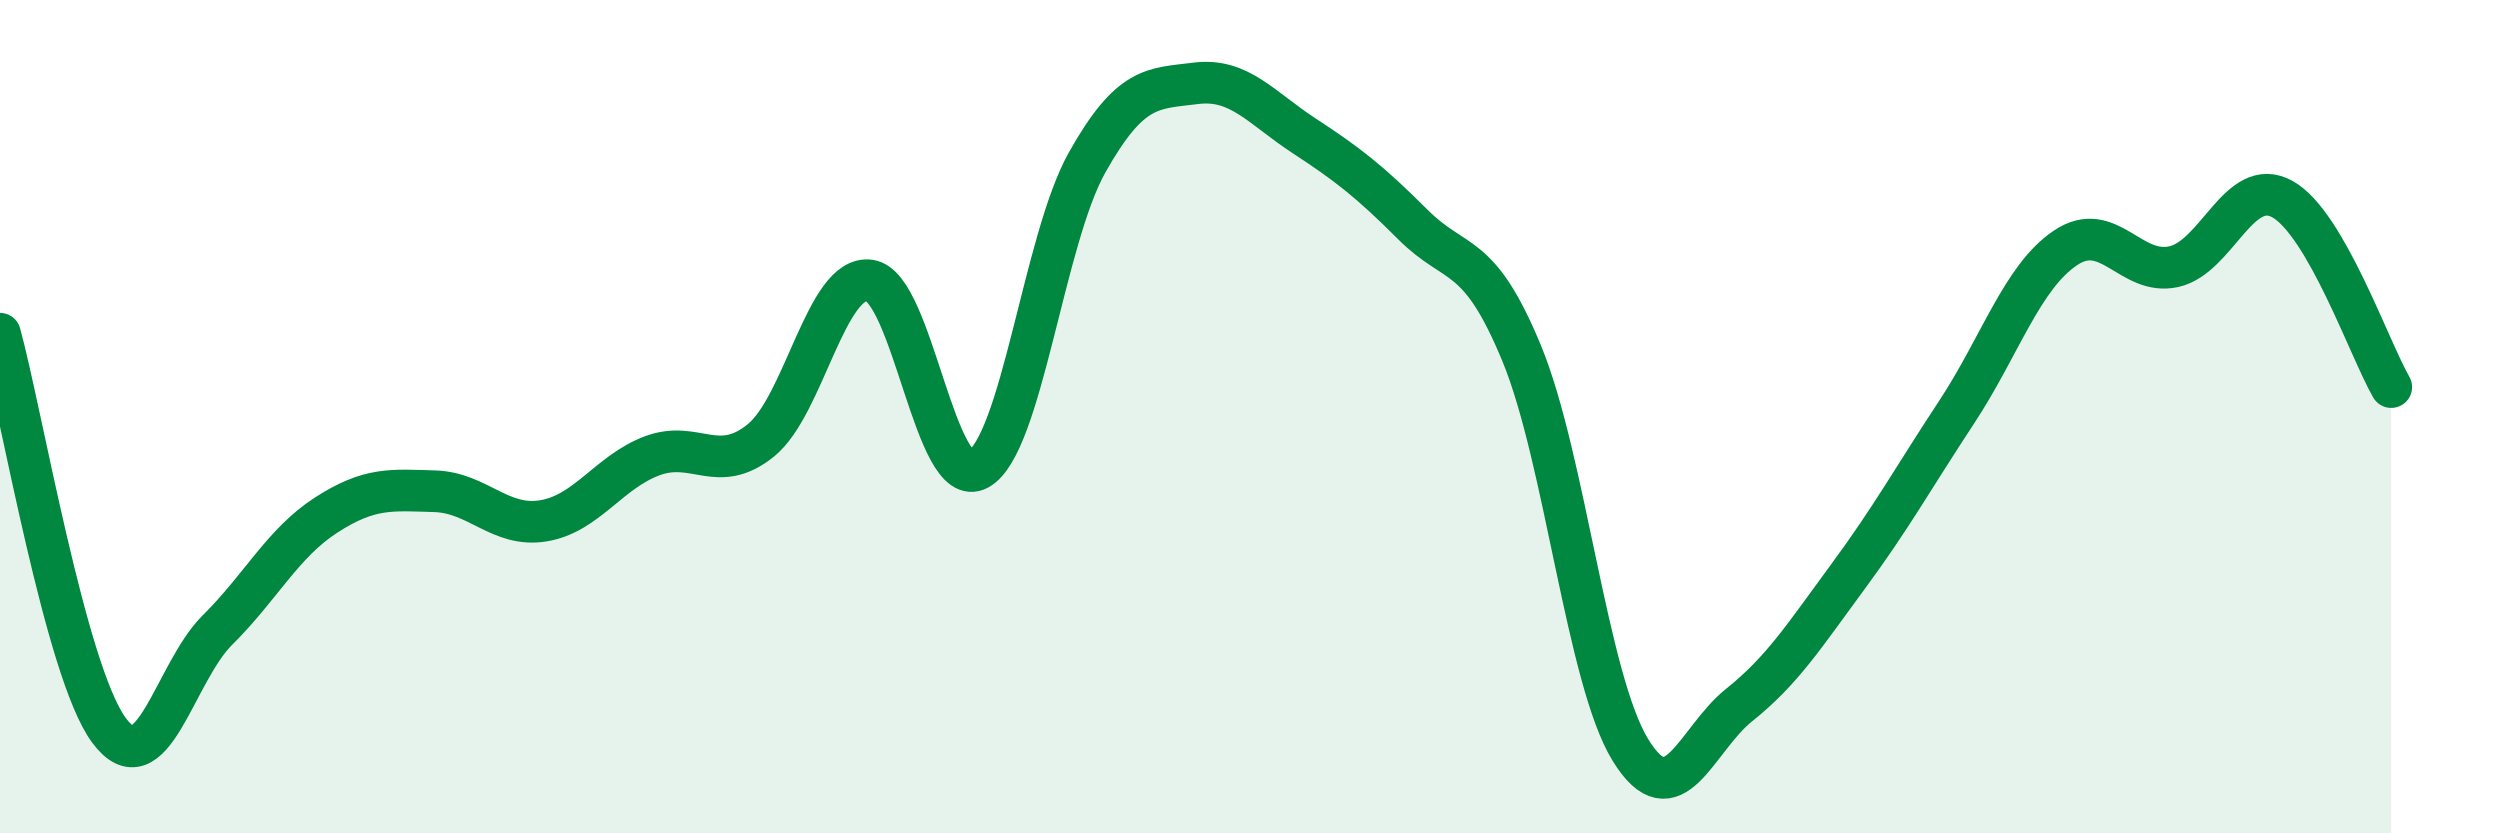
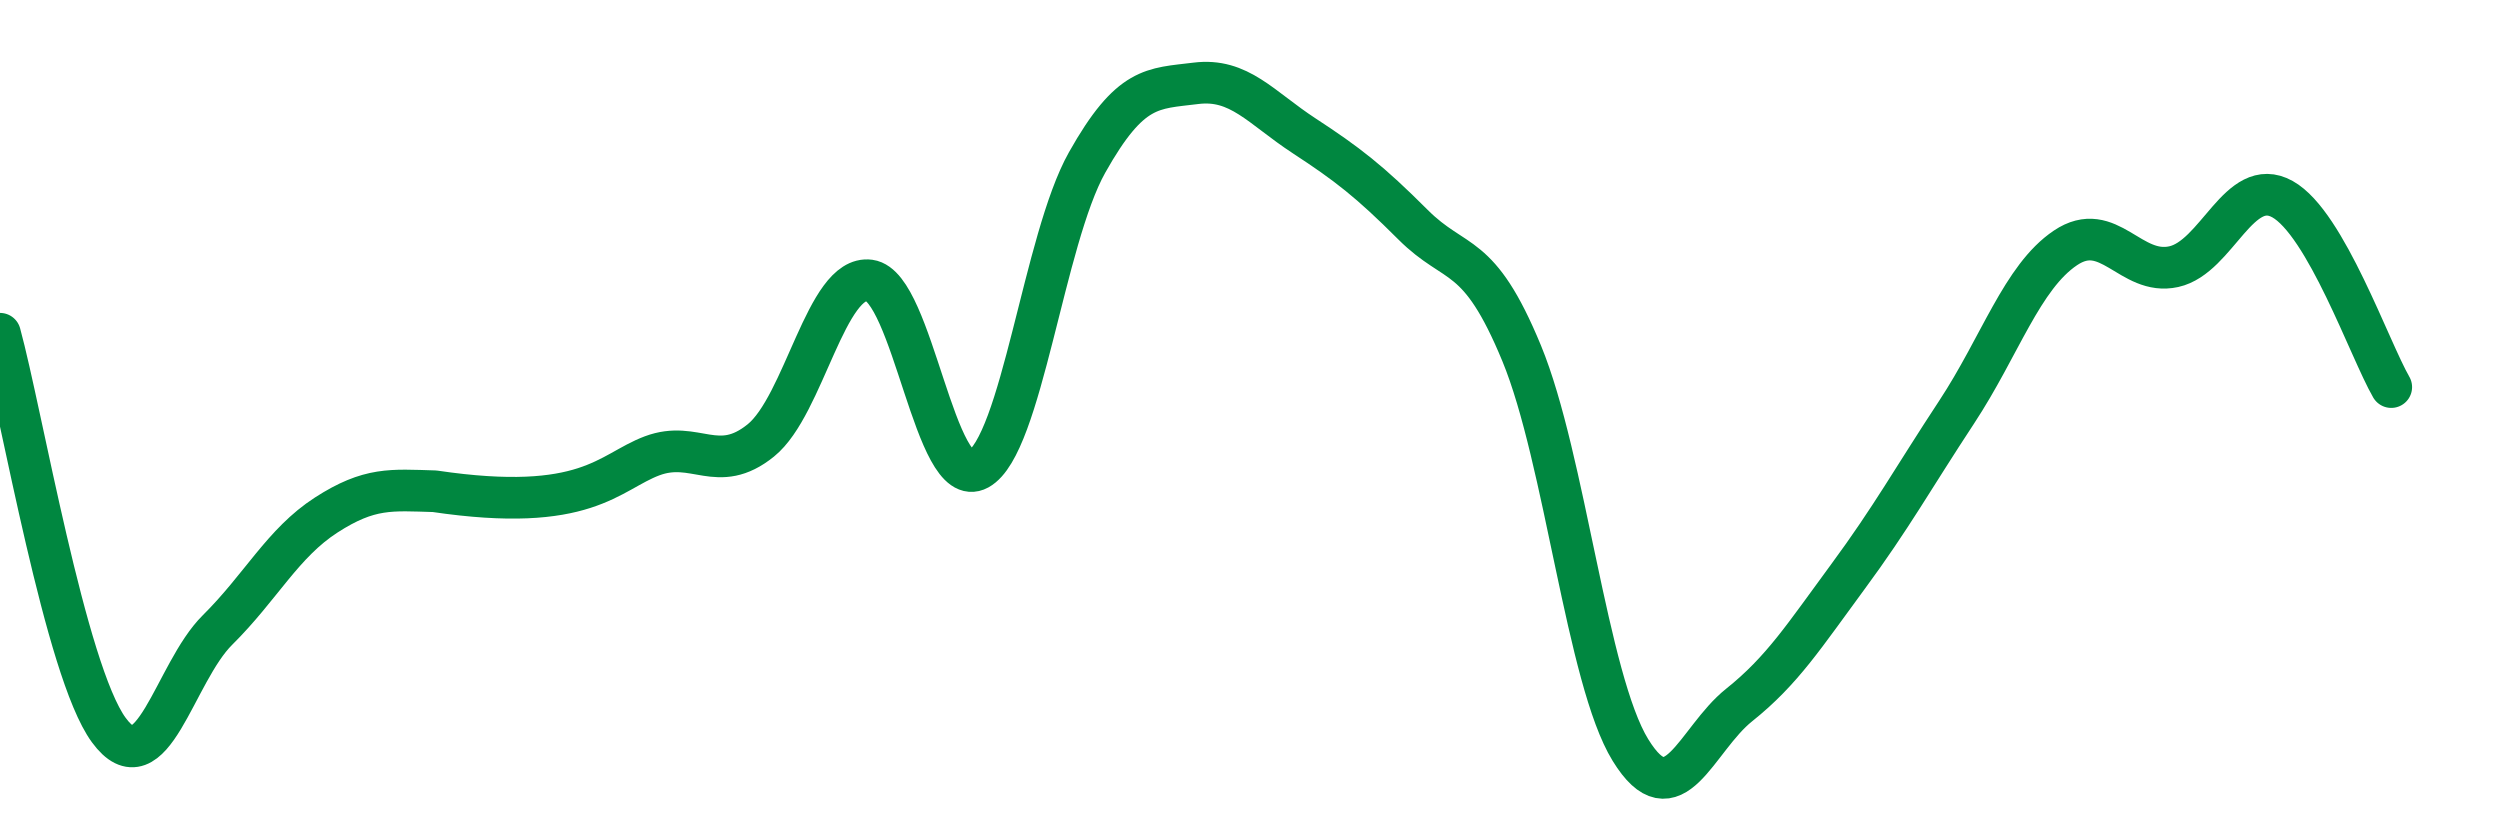
<svg xmlns="http://www.w3.org/2000/svg" width="60" height="20" viewBox="0 0 60 20">
-   <path d="M 0,8.01 C 0.52,9.91 1.57,16.1 2.61,17.52 C 3.65,18.94 4.18,16.15 5.22,15.12 C 6.26,14.09 6.79,13.03 7.83,12.36 C 8.87,11.69 9.39,11.76 10.43,11.79 C 11.47,11.82 12,12.67 13.04,12.5 C 14.08,12.33 14.61,11.33 15.65,10.94 C 16.69,10.55 17.22,11.41 18.26,10.57 C 19.3,9.73 19.83,6.59 20.87,6.73 C 21.91,6.87 22.44,11.83 23.48,11.26 C 24.52,10.69 25.05,5.75 26.09,3.9 C 27.13,2.05 27.66,2.13 28.7,2 C 29.74,1.87 30.26,2.58 31.3,3.26 C 32.34,3.94 32.87,4.35 33.91,5.39 C 34.95,6.43 35.48,5.96 36.52,8.48 C 37.56,11 38.09,16.31 39.13,18 C 40.17,19.69 40.7,17.75 41.74,16.92 C 42.78,16.09 43.31,15.25 44.35,13.84 C 45.39,12.43 45.92,11.47 46.96,9.89 C 48,8.31 48.53,6.65 49.57,5.95 C 50.61,5.25 51.13,6.63 52.17,6.4 C 53.21,6.17 53.74,4.2 54.78,4.78 C 55.82,5.36 56.87,8.39 57.39,9.29L57.39 20L0 20Z" fill="#008740" opacity="0.1" stroke-linecap="round" stroke-linejoin="round" />
-   <path d="M 0,8.01 C 0.52,9.91 1.57,16.1 2.61,17.52 C 3.65,18.94 4.18,16.15 5.22,15.12 C 6.26,14.09 6.79,13.03 7.83,12.36 C 8.87,11.69 9.39,11.76 10.43,11.79 C 11.47,11.82 12,12.67 13.04,12.5 C 14.08,12.33 14.61,11.33 15.65,10.94 C 16.69,10.55 17.22,11.41 18.26,10.57 C 19.3,9.73 19.83,6.59 20.87,6.73 C 21.91,6.87 22.44,11.83 23.48,11.26 C 24.52,10.69 25.05,5.75 26.09,3.9 C 27.13,2.05 27.66,2.13 28.7,2 C 29.74,1.87 30.26,2.58 31.3,3.26 C 32.34,3.94 32.87,4.35 33.91,5.39 C 34.95,6.43 35.48,5.96 36.52,8.48 C 37.56,11 38.09,16.31 39.13,18 C 40.17,19.69 40.7,17.75 41.74,16.92 C 42.78,16.09 43.31,15.25 44.35,13.84 C 45.39,12.43 45.92,11.47 46.96,9.89 C 48,8.31 48.53,6.65 49.57,5.95 C 50.61,5.25 51.13,6.63 52.17,6.4 C 53.21,6.17 53.74,4.2 54.78,4.78 C 55.82,5.36 56.87,8.39 57.39,9.29" stroke="#008740" stroke-width="1" fill="none" stroke-linecap="round" stroke-linejoin="round" />
+   <path d="M 0,8.01 C 0.52,9.91 1.57,16.1 2.61,17.52 C 3.65,18.94 4.18,16.15 5.22,15.12 C 6.26,14.09 6.79,13.03 7.83,12.36 C 8.87,11.69 9.39,11.76 10.43,11.79 C 14.08,12.33 14.61,11.33 15.65,10.94 C 16.69,10.55 17.22,11.41 18.26,10.57 C 19.3,9.73 19.83,6.59 20.87,6.73 C 21.91,6.87 22.44,11.83 23.48,11.26 C 24.52,10.69 25.05,5.75 26.09,3.9 C 27.13,2.05 27.66,2.13 28.7,2 C 29.74,1.87 30.26,2.58 31.3,3.26 C 32.34,3.94 32.87,4.35 33.91,5.39 C 34.95,6.43 35.48,5.96 36.52,8.48 C 37.56,11 38.09,16.31 39.13,18 C 40.17,19.69 40.7,17.75 41.74,16.92 C 42.78,16.09 43.31,15.25 44.35,13.84 C 45.39,12.43 45.92,11.47 46.96,9.89 C 48,8.31 48.53,6.65 49.57,5.95 C 50.61,5.25 51.13,6.63 52.17,6.4 C 53.21,6.17 53.74,4.2 54.78,4.78 C 55.82,5.36 56.87,8.39 57.39,9.29" stroke="#008740" stroke-width="1" fill="none" stroke-linecap="round" stroke-linejoin="round" />
</svg>